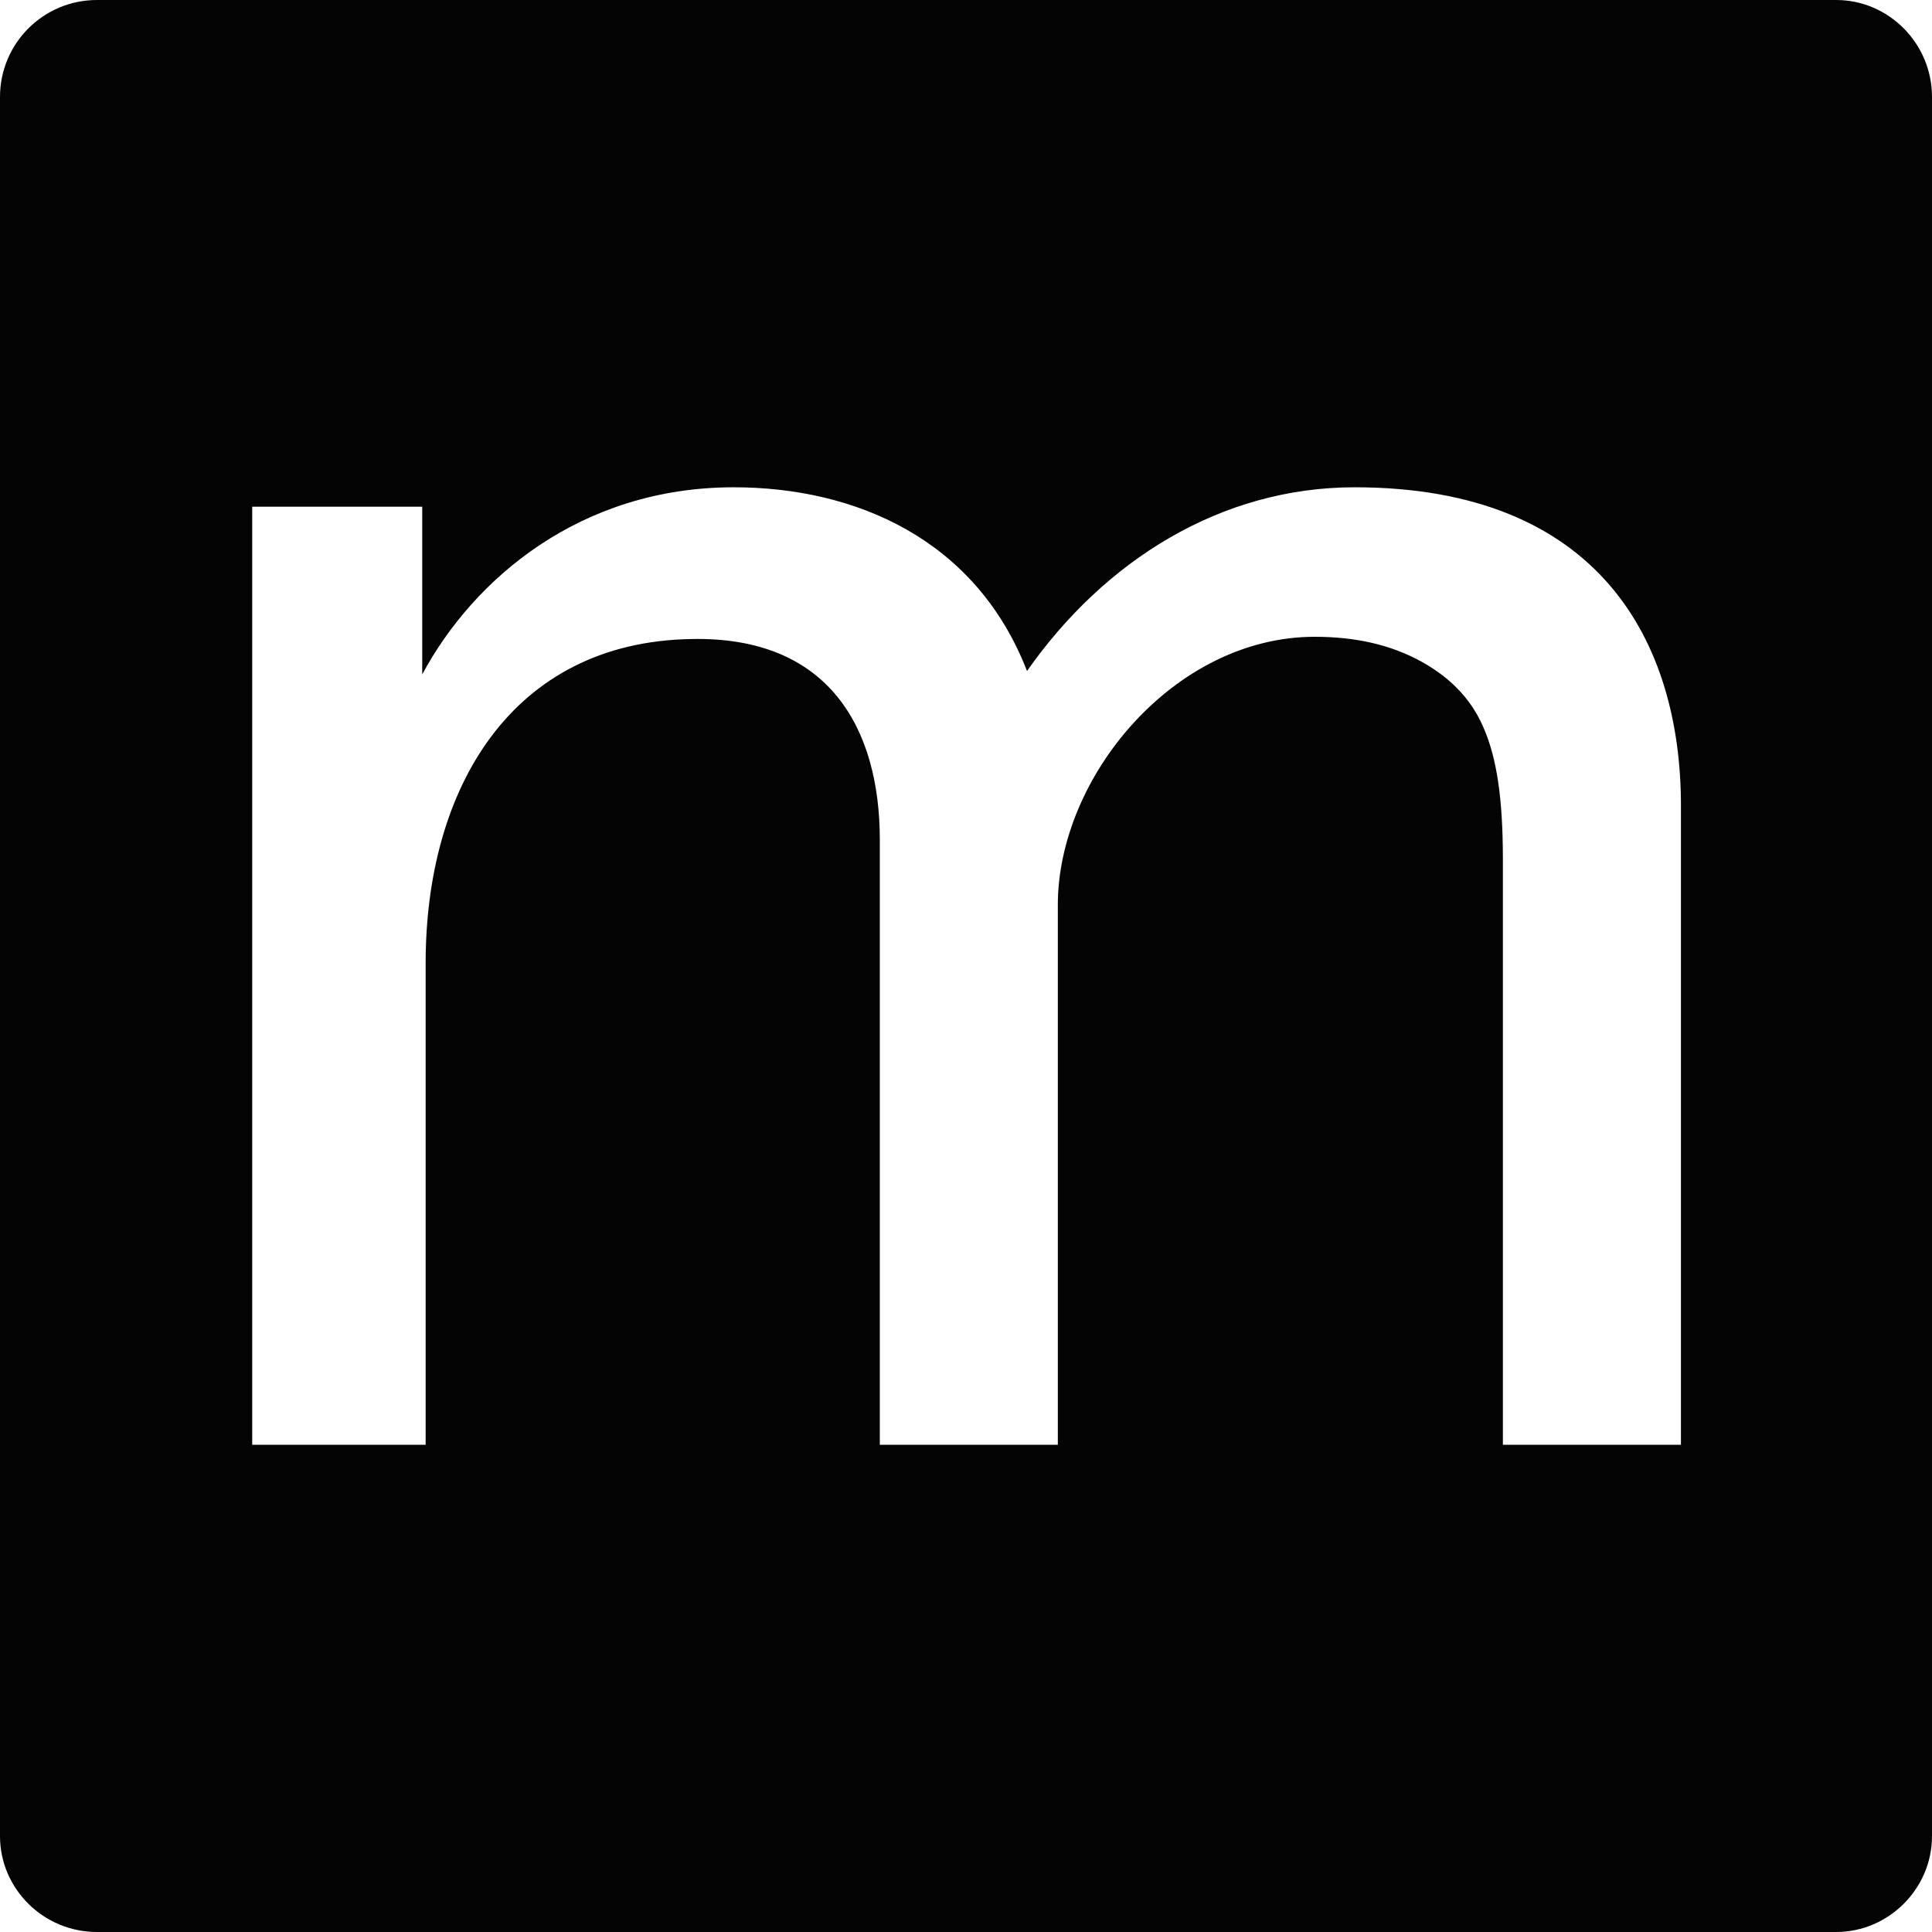
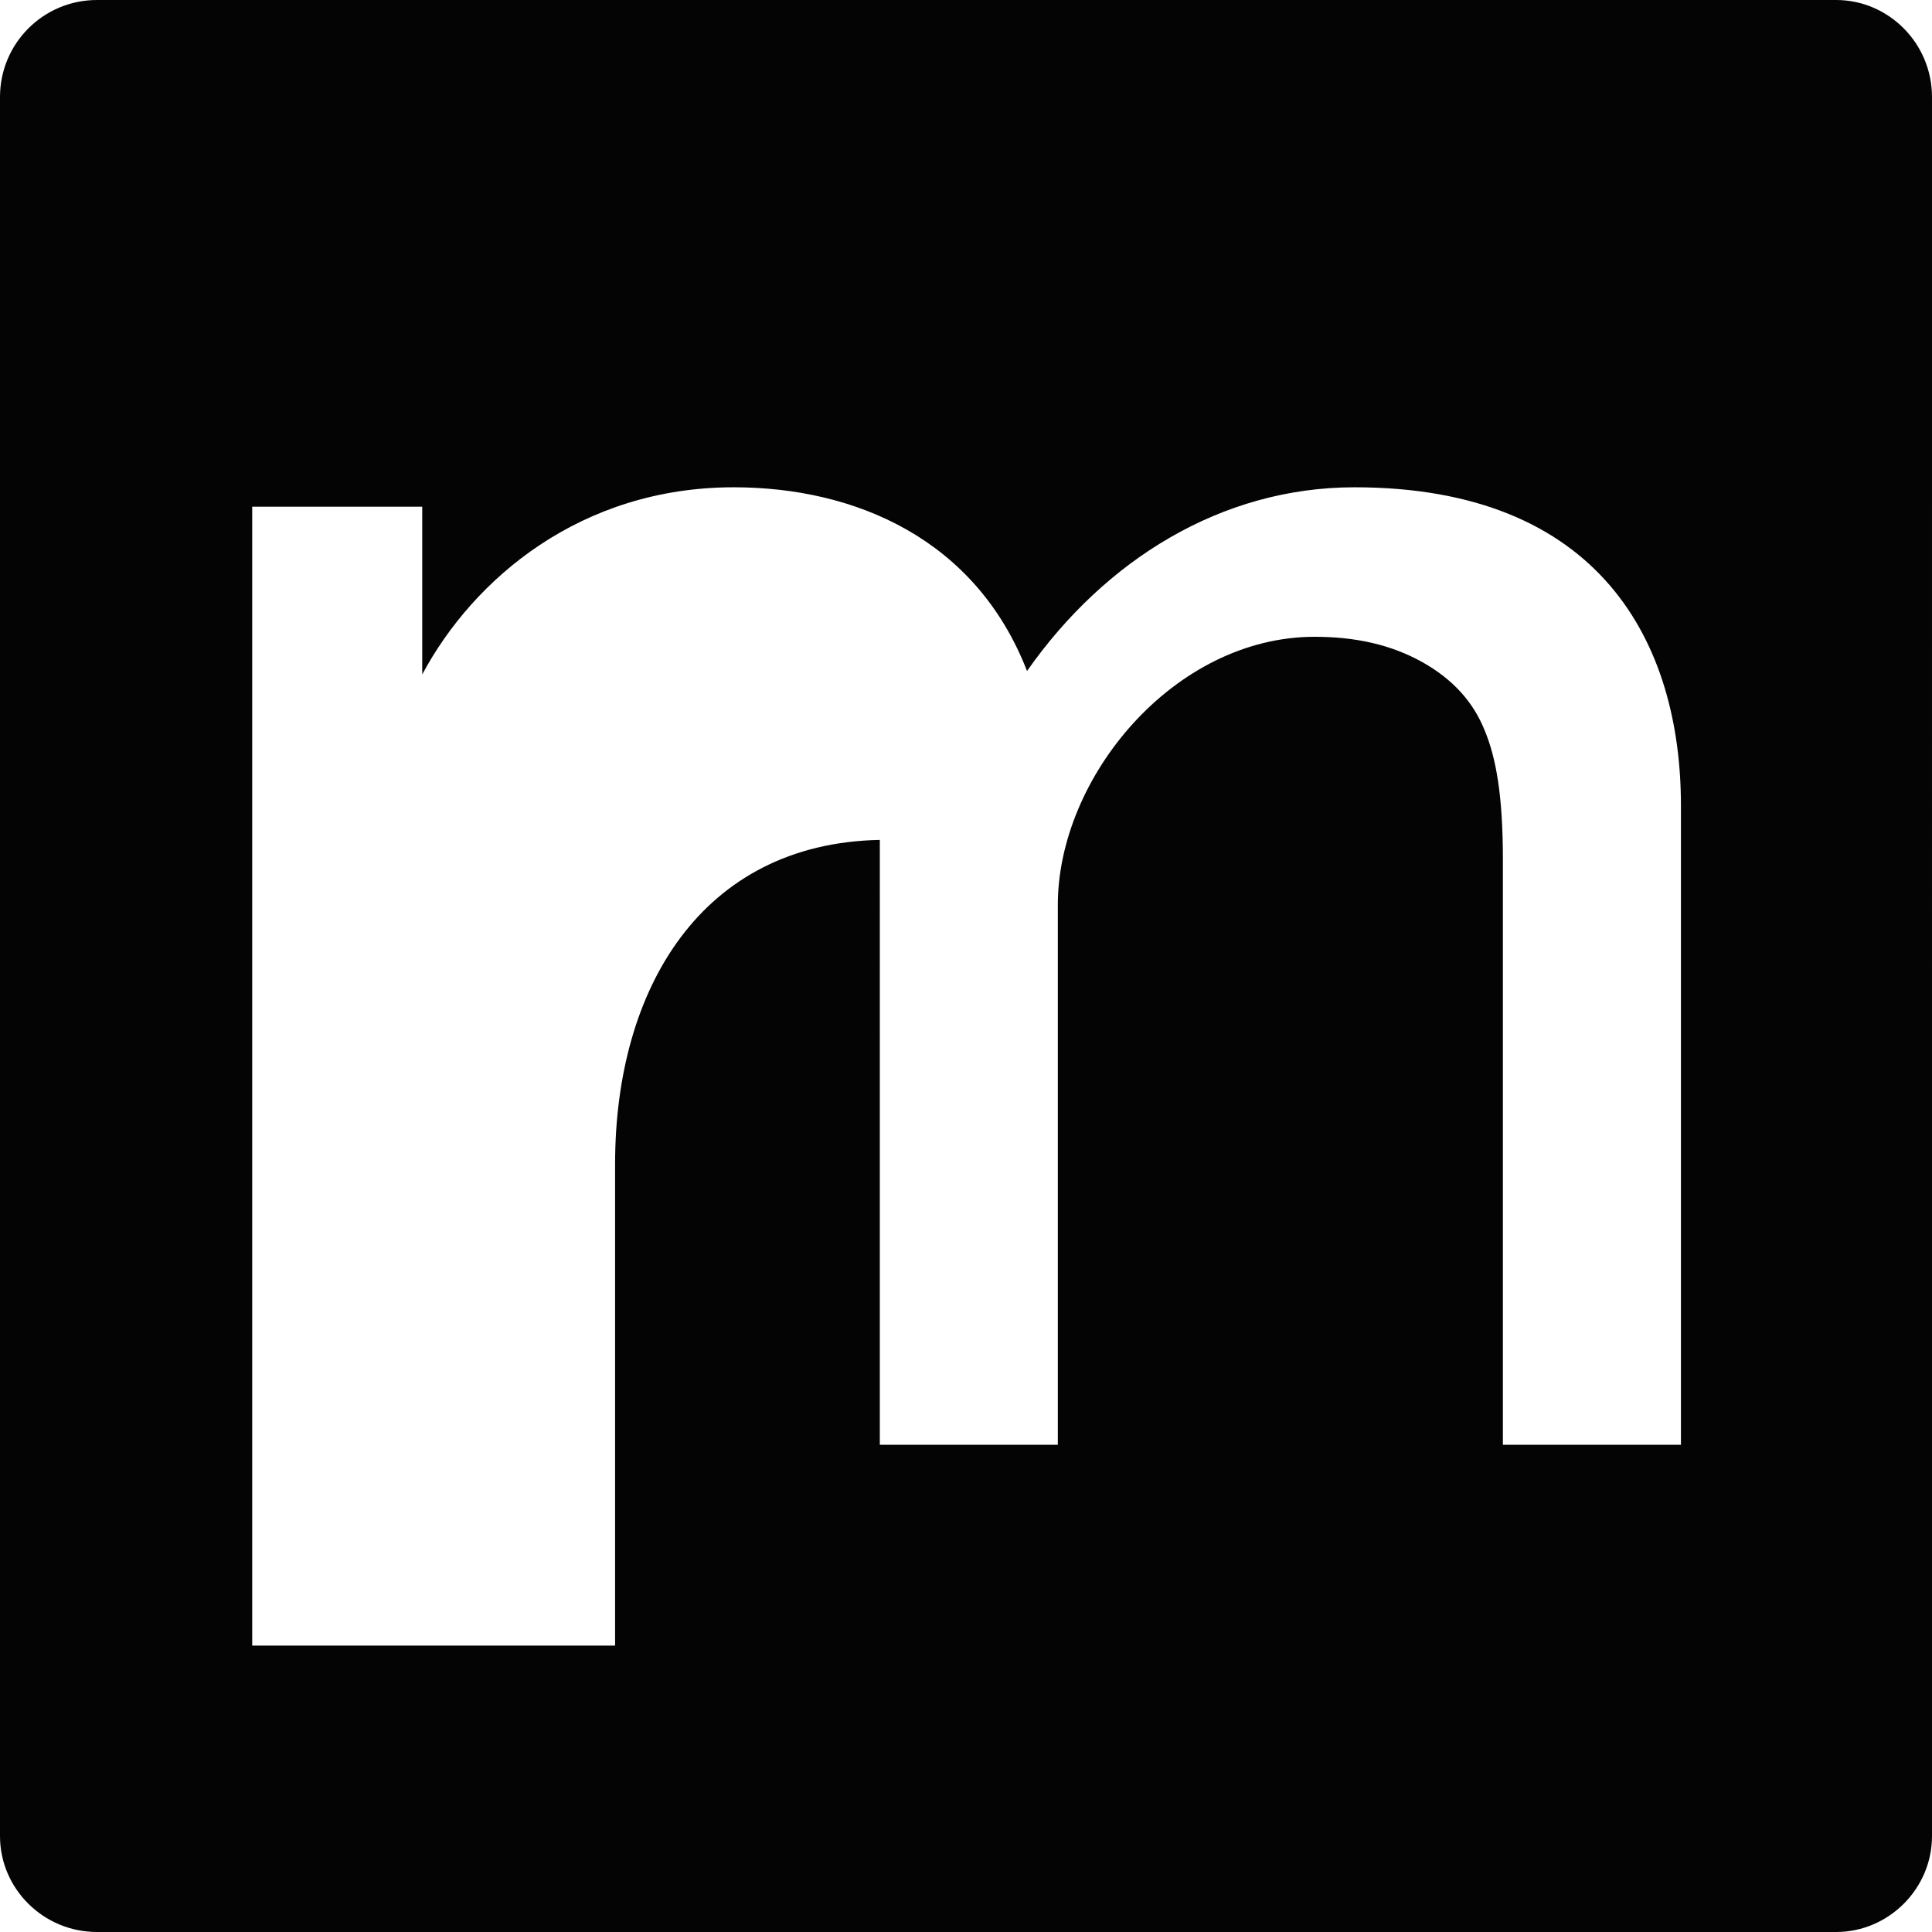
<svg xmlns="http://www.w3.org/2000/svg" enable-background="new 0 0 512 512" height="512px" id="Layer_1" version="1.1" viewBox="0 0 512 512" width="512px" xml:space="preserve">
  <g>
-     <path clip-rule="evenodd" d="M486.591,0H25.701C11.487,0,0,11.49,0,25.705v460.891   C0,500.519,11.487,512,25.701,512h460.89c13.912,0,25.409-11.48,25.409-25.403V25.705C512,11.49,500.503,0,486.591,0L486.591,0z    M194.455,129.136c32.053,0,64.106,13.609,77.717,48.688c20.567-29.333,51.413-48.688,86.799-48.688   c65.023,0,86.496,41.126,86.496,84.372v169.367h-47.185V227.723c0-16.934-1.812-26.917-4.832-34.17   c-3.03-7.562-8.477-13.61-16.641-18.15c-8.165-4.536-17.537-6.648-28.419-6.648c-37.209,0-68.054,37.197-68.054,71.065v143.055   h-47.174V222.583c0-29.333-13.309-54.13-50.205-53.229c-47.174,0.909-70.157,39.316-70.157,85.892v127.629H66.835V134.276h45.061   v44.456C125.506,153.328,153.925,129.136,194.455,129.136L194.455,129.136z" fill="#040404" fill-rule="evenodd" />
+     <path clip-rule="evenodd" d="M486.591,0H25.701C11.487,0,0,11.49,0,25.705v460.891   C0,500.519,11.487,512,25.701,512h460.89c13.912,0,25.409-11.48,25.409-25.403V25.705C512,11.49,500.503,0,486.591,0L486.591,0z    M194.455,129.136c32.053,0,64.106,13.609,77.717,48.688c20.567-29.333,51.413-48.688,86.799-48.688   c65.023,0,86.496,41.126,86.496,84.372v169.367h-47.185V227.723c0-16.934-1.812-26.917-4.832-34.17   c-3.03-7.562-8.477-13.61-16.641-18.15c-8.165-4.536-17.537-6.648-28.419-6.648c-37.209,0-68.054,37.197-68.054,71.065v143.055   h-47.174V222.583c-47.174,0.909-70.157,39.316-70.157,85.892v127.629H66.835V134.276h45.061   v44.456C125.506,153.328,153.925,129.136,194.455,129.136L194.455,129.136z" fill="#040404" fill-rule="evenodd" />
  </g>
</svg>